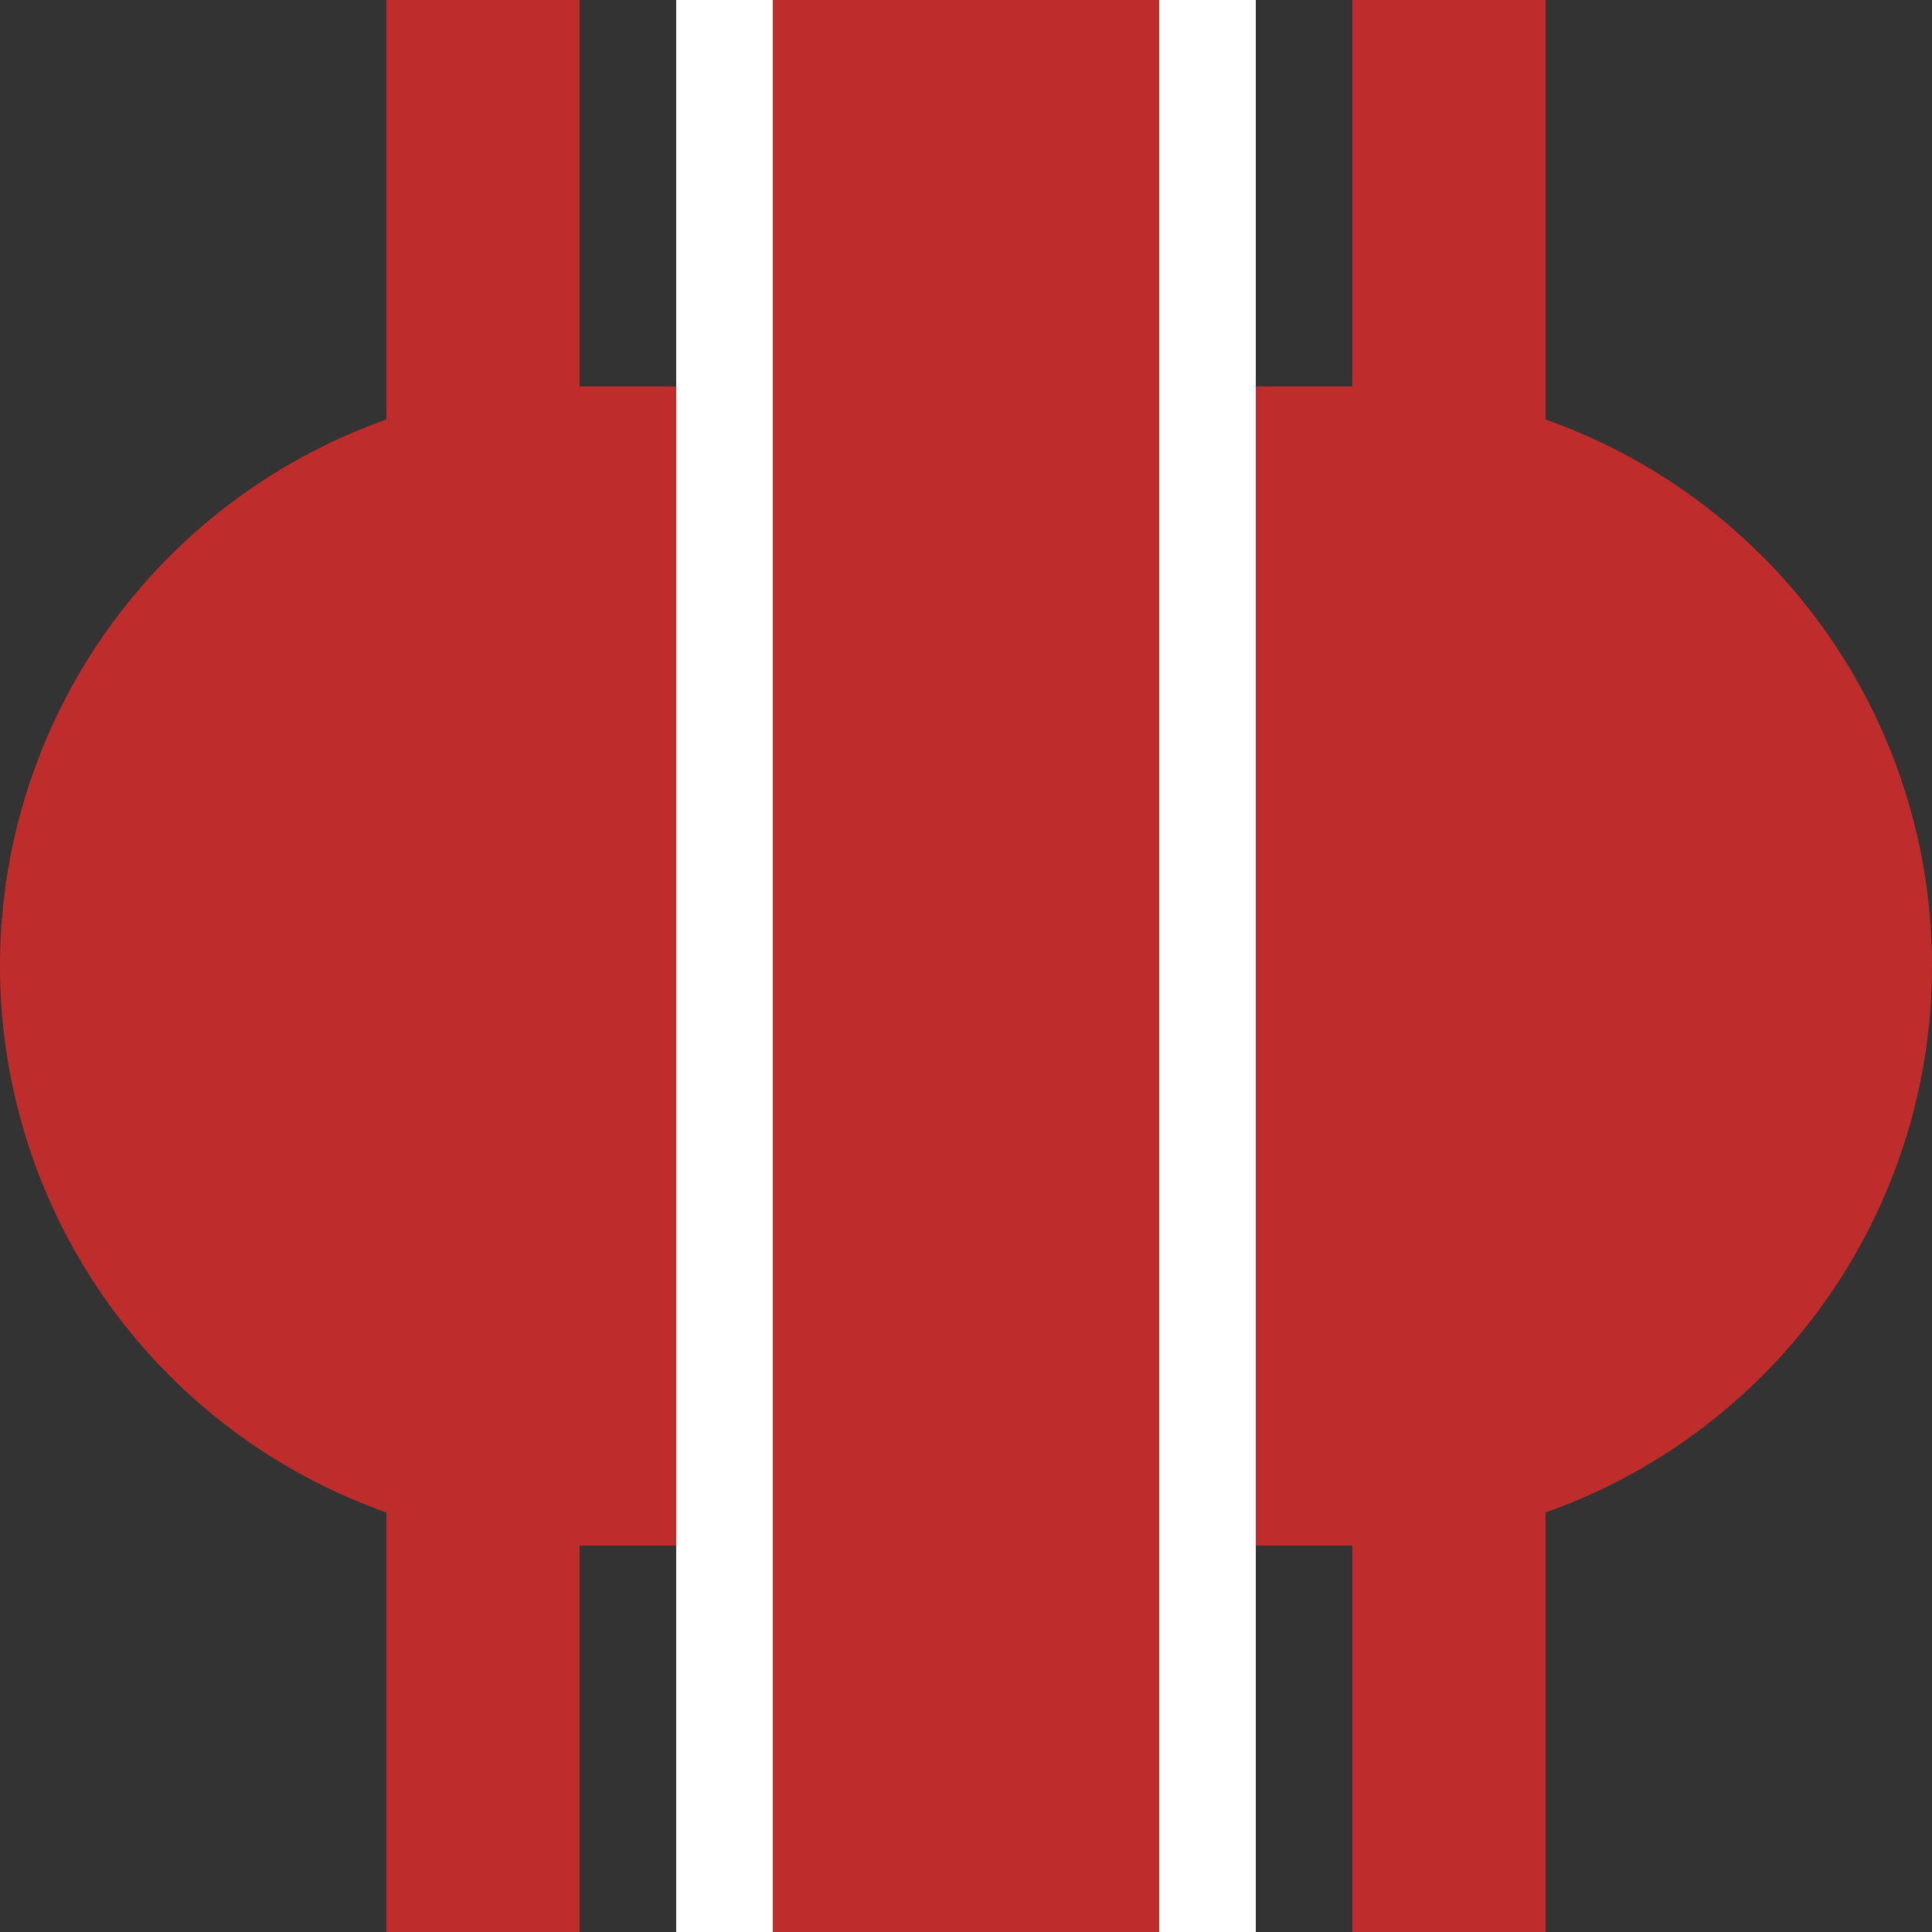
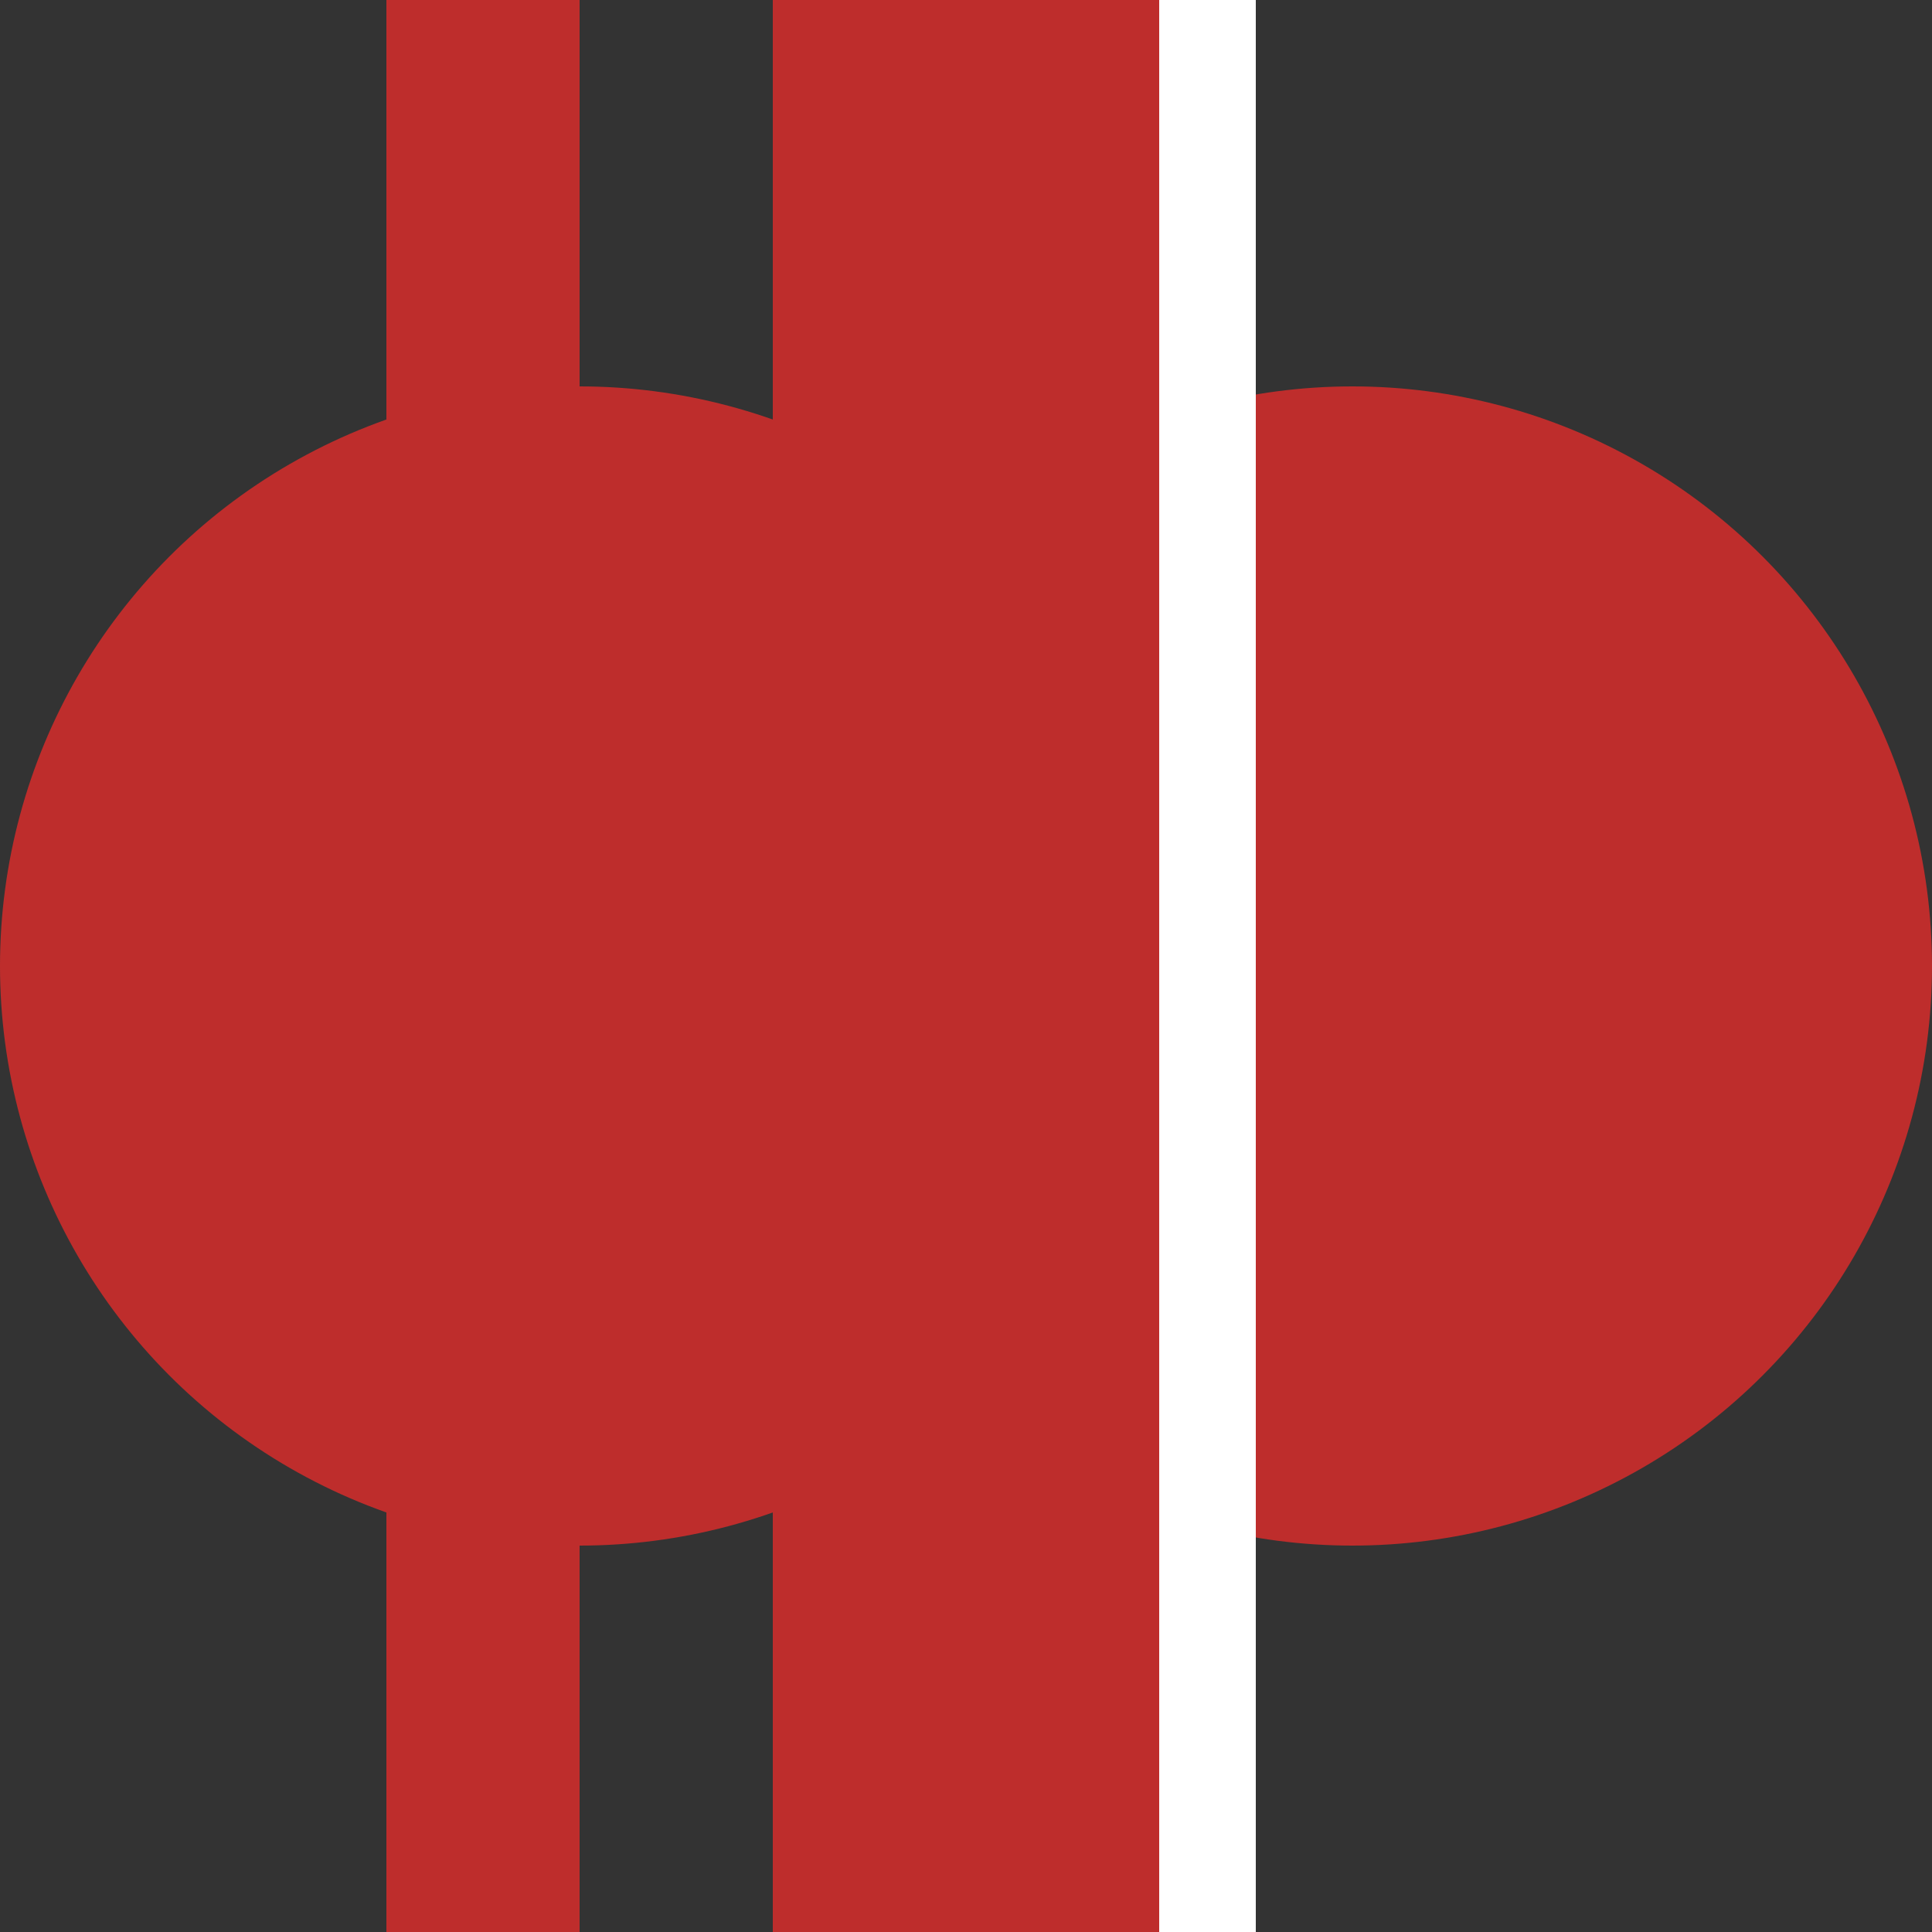
<svg xmlns="http://www.w3.org/2000/svg" width="500" height="500">
  <rect width="100%" height="100%" fill="#333333" stroke="none" />
  <title>SFSBHF</title>
  <g stroke="#be2d2c" stroke-width="100" fill="none">
    <path d="M 250,0 V 500" />
  </g>
  <g stroke="#be2d2c" stroke-width="50" fill="none">
    <path d="M 125,0 V 500" />
-     <path d="M 375,0 V 500" />
  </g>
  <g stroke="#be2d2c" stroke-width="300" fill="none">
-     <path d="M 100,250 H 400" />
-   </g>
+     </g>
  <g style="fill:#be2d2c; stroke:none;">
    <circle cx="350" cy="250" r="150" />
    <circle cx="150" cy="250" r="150" />
  </g>
  <g stroke="#FFFFFF" stroke-width="25" fill="none">
-     <path d="M 187.5,0 V 500" />
    <path d="M 312.5,0 V 500" />
  </g>
</svg>